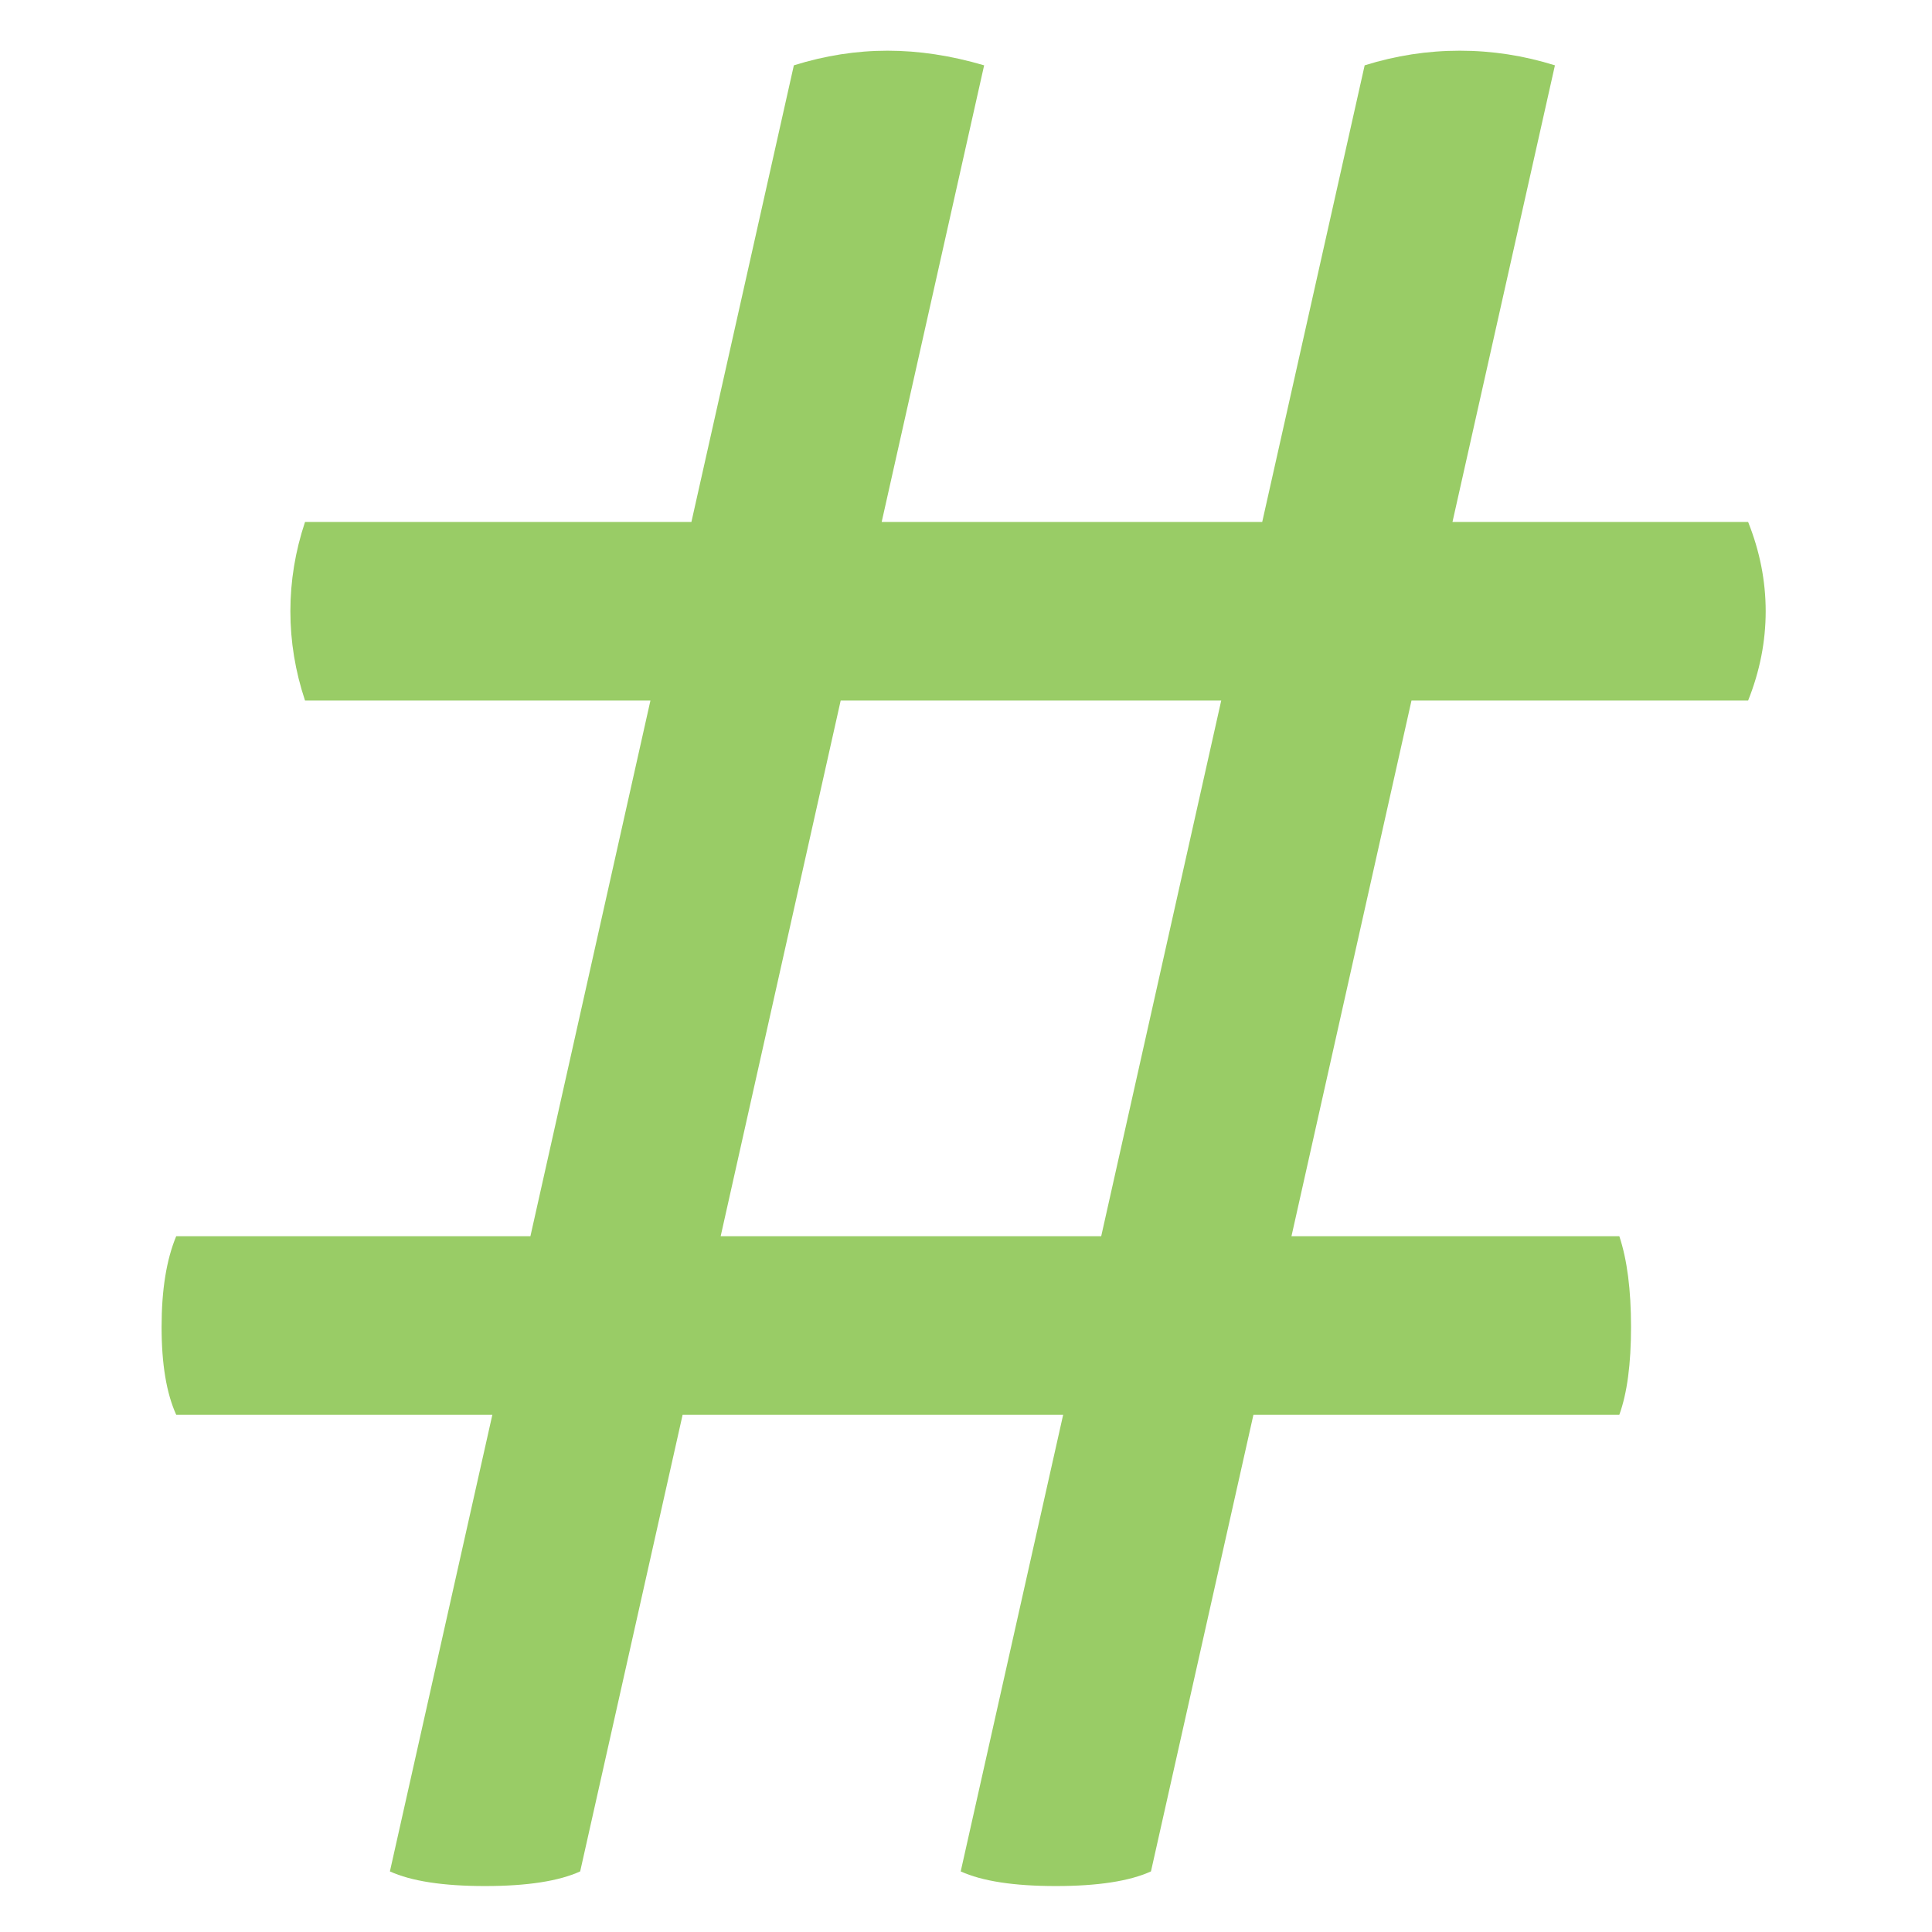
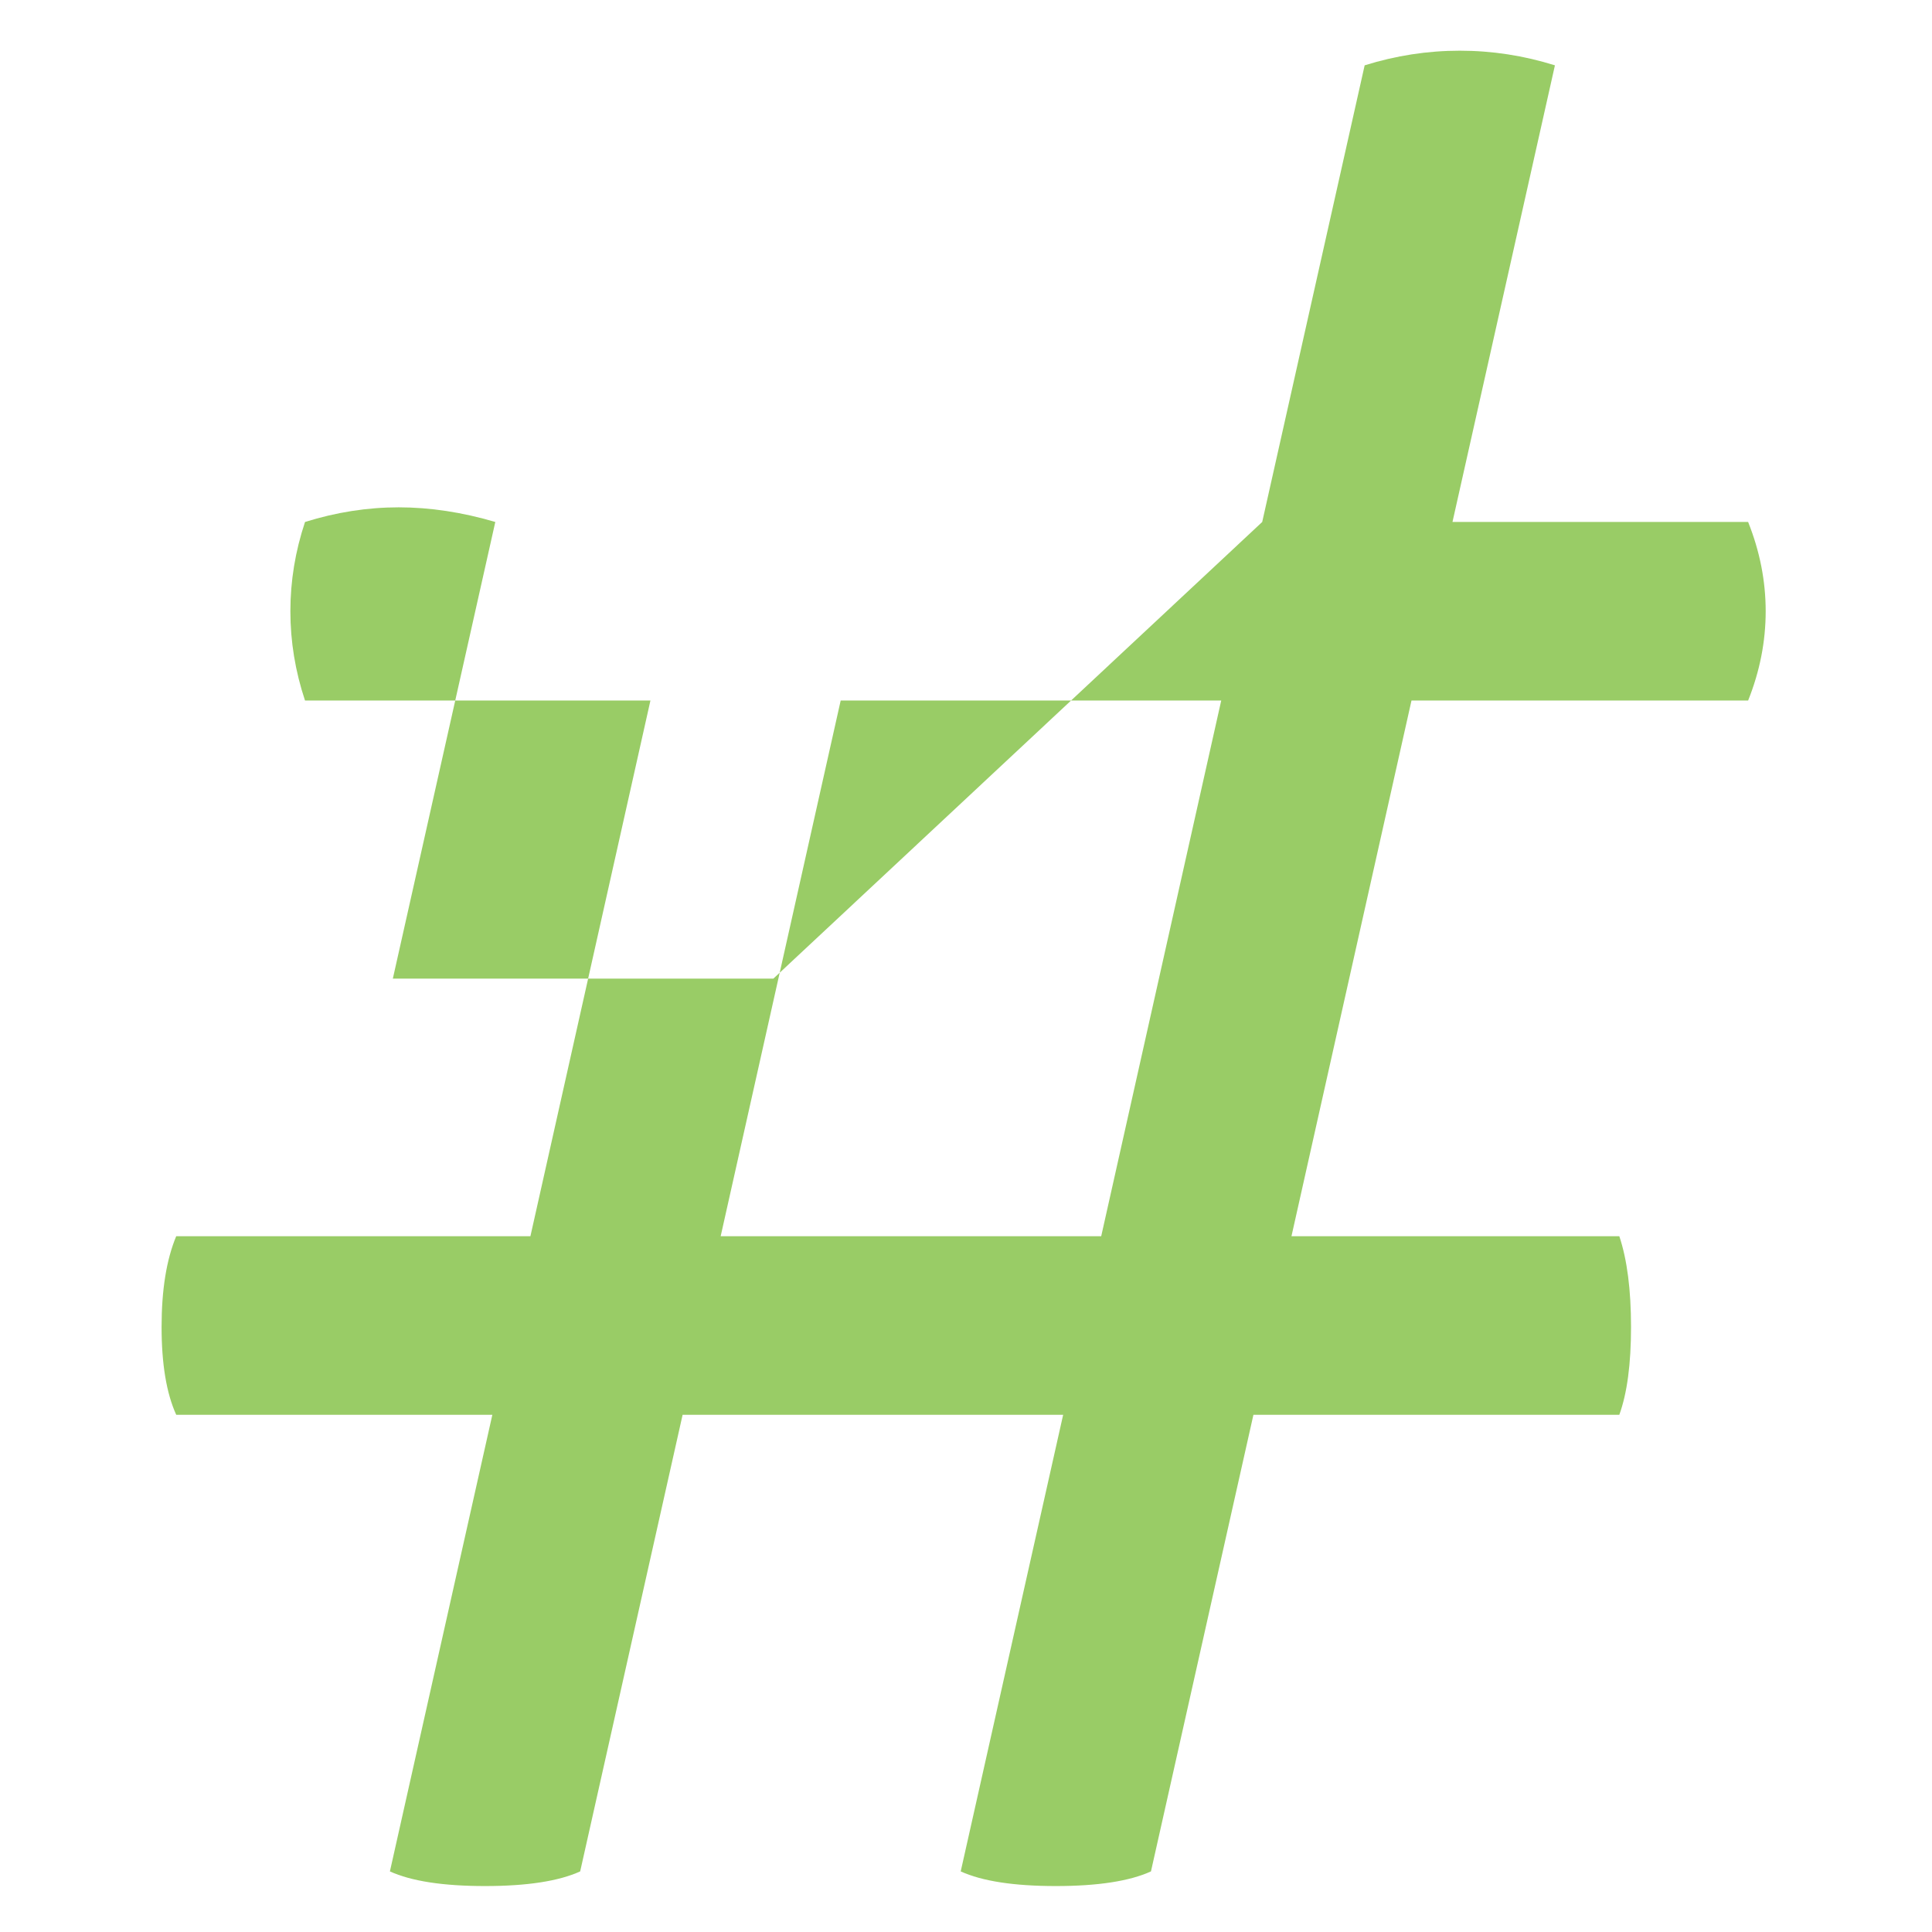
<svg xmlns="http://www.w3.org/2000/svg" xml:space="preserve" width="50mm" height="50mm" version="1.1" style="shape-rendering:geometricPrecision; text-rendering:geometricPrecision; image-rendering:optimizeQuality; fill-rule:evenodd; clip-rule:evenodd" viewBox="0 0 5000 5000">
  <defs>
    <style type="text/css">
   
    .fil0 {fill:#99CC66}
   
  </style>
  </defs>
  <g id="Camada_x0020_1">
-     <path class="fil0" d="M3266.59 1350.86l265.13 -1181.78c80.83,-25.28 162.88,-37.89 246.19,-37.89 83.35,0 165.4,12.61 246.23,37.89l-265.14 1181.78 765.12 0c30.32,75.75 45.45,152.76 45.45,231.03 0,78.3 -15.13,155.31 -45.45,231.1l-871.19 0 -310.6 1386.29 848.47 0c20.2,60.62 30.29,138.89 30.29,234.85 0,95.95 -10.09,171.7 -30.29,227.28l-946.94 0 -265.17 1181.78c-55.54,25.25 -137.6,37.89 -246.19,37.89 -108.56,0 -190.65,-12.64 -246.19,-37.89l265.13 -1181.78 -984.83 0 -265.13 1181.78c-55.54,25.25 -137.63,37.89 -246.19,37.89 -108.6,0 -190.65,-12.64 -246.23,-37.89l265.14 -1181.78 -818.17 0c-25.25,-55.58 -37.86,-131.33 -37.86,-227.28 0,-95.96 12.61,-174.23 37.86,-234.85l916.68 0 310.59 -1386.29 -893.92 0c-25.25,-75.79 -37.89,-152.8 -37.89,-231.1 0,-78.27 12.64,-155.28 37.89,-231.03l999.96 0 265.14 -1181.78c80.82,-25.28 161.61,-37.89 242.44,-37.89 80.79,0 164.14,12.61 250.01,37.89l-265.17 1181.78 984.83 0zm-1090.91 462.13l0 0 -310.59 1386.29 984.83 0 310.59 -1386.29 -984.83 0z" />
+     <path class="fil0" d="M3266.59 1350.86l265.13 -1181.78c80.83,-25.28 162.88,-37.89 246.19,-37.89 83.35,0 165.4,12.61 246.23,37.89l-265.14 1181.78 765.12 0c30.32,75.75 45.45,152.76 45.45,231.03 0,78.3 -15.13,155.31 -45.45,231.1l-871.19 0 -310.6 1386.29 848.47 0c20.2,60.62 30.29,138.89 30.29,234.85 0,95.95 -10.09,171.7 -30.29,227.28l-946.94 0 -265.17 1181.78c-55.54,25.25 -137.6,37.89 -246.19,37.89 -108.56,0 -190.65,-12.64 -246.19,-37.89l265.13 -1181.78 -984.83 0 -265.13 1181.78c-55.54,25.25 -137.63,37.89 -246.19,37.89 -108.6,0 -190.65,-12.64 -246.23,-37.89l265.14 -1181.78 -818.17 0c-25.25,-55.58 -37.86,-131.33 -37.86,-227.28 0,-95.96 12.61,-174.23 37.86,-234.85l916.68 0 310.59 -1386.29 -893.92 0c-25.25,-75.79 -37.89,-152.8 -37.89,-231.1 0,-78.27 12.64,-155.28 37.89,-231.03c80.82,-25.28 161.61,-37.89 242.44,-37.89 80.79,0 164.14,12.61 250.01,37.89l-265.17 1181.78 984.83 0zm-1090.91 462.13l0 0 -310.59 1386.29 984.83 0 310.59 -1386.29 -984.83 0z" />
  </g>
</svg>